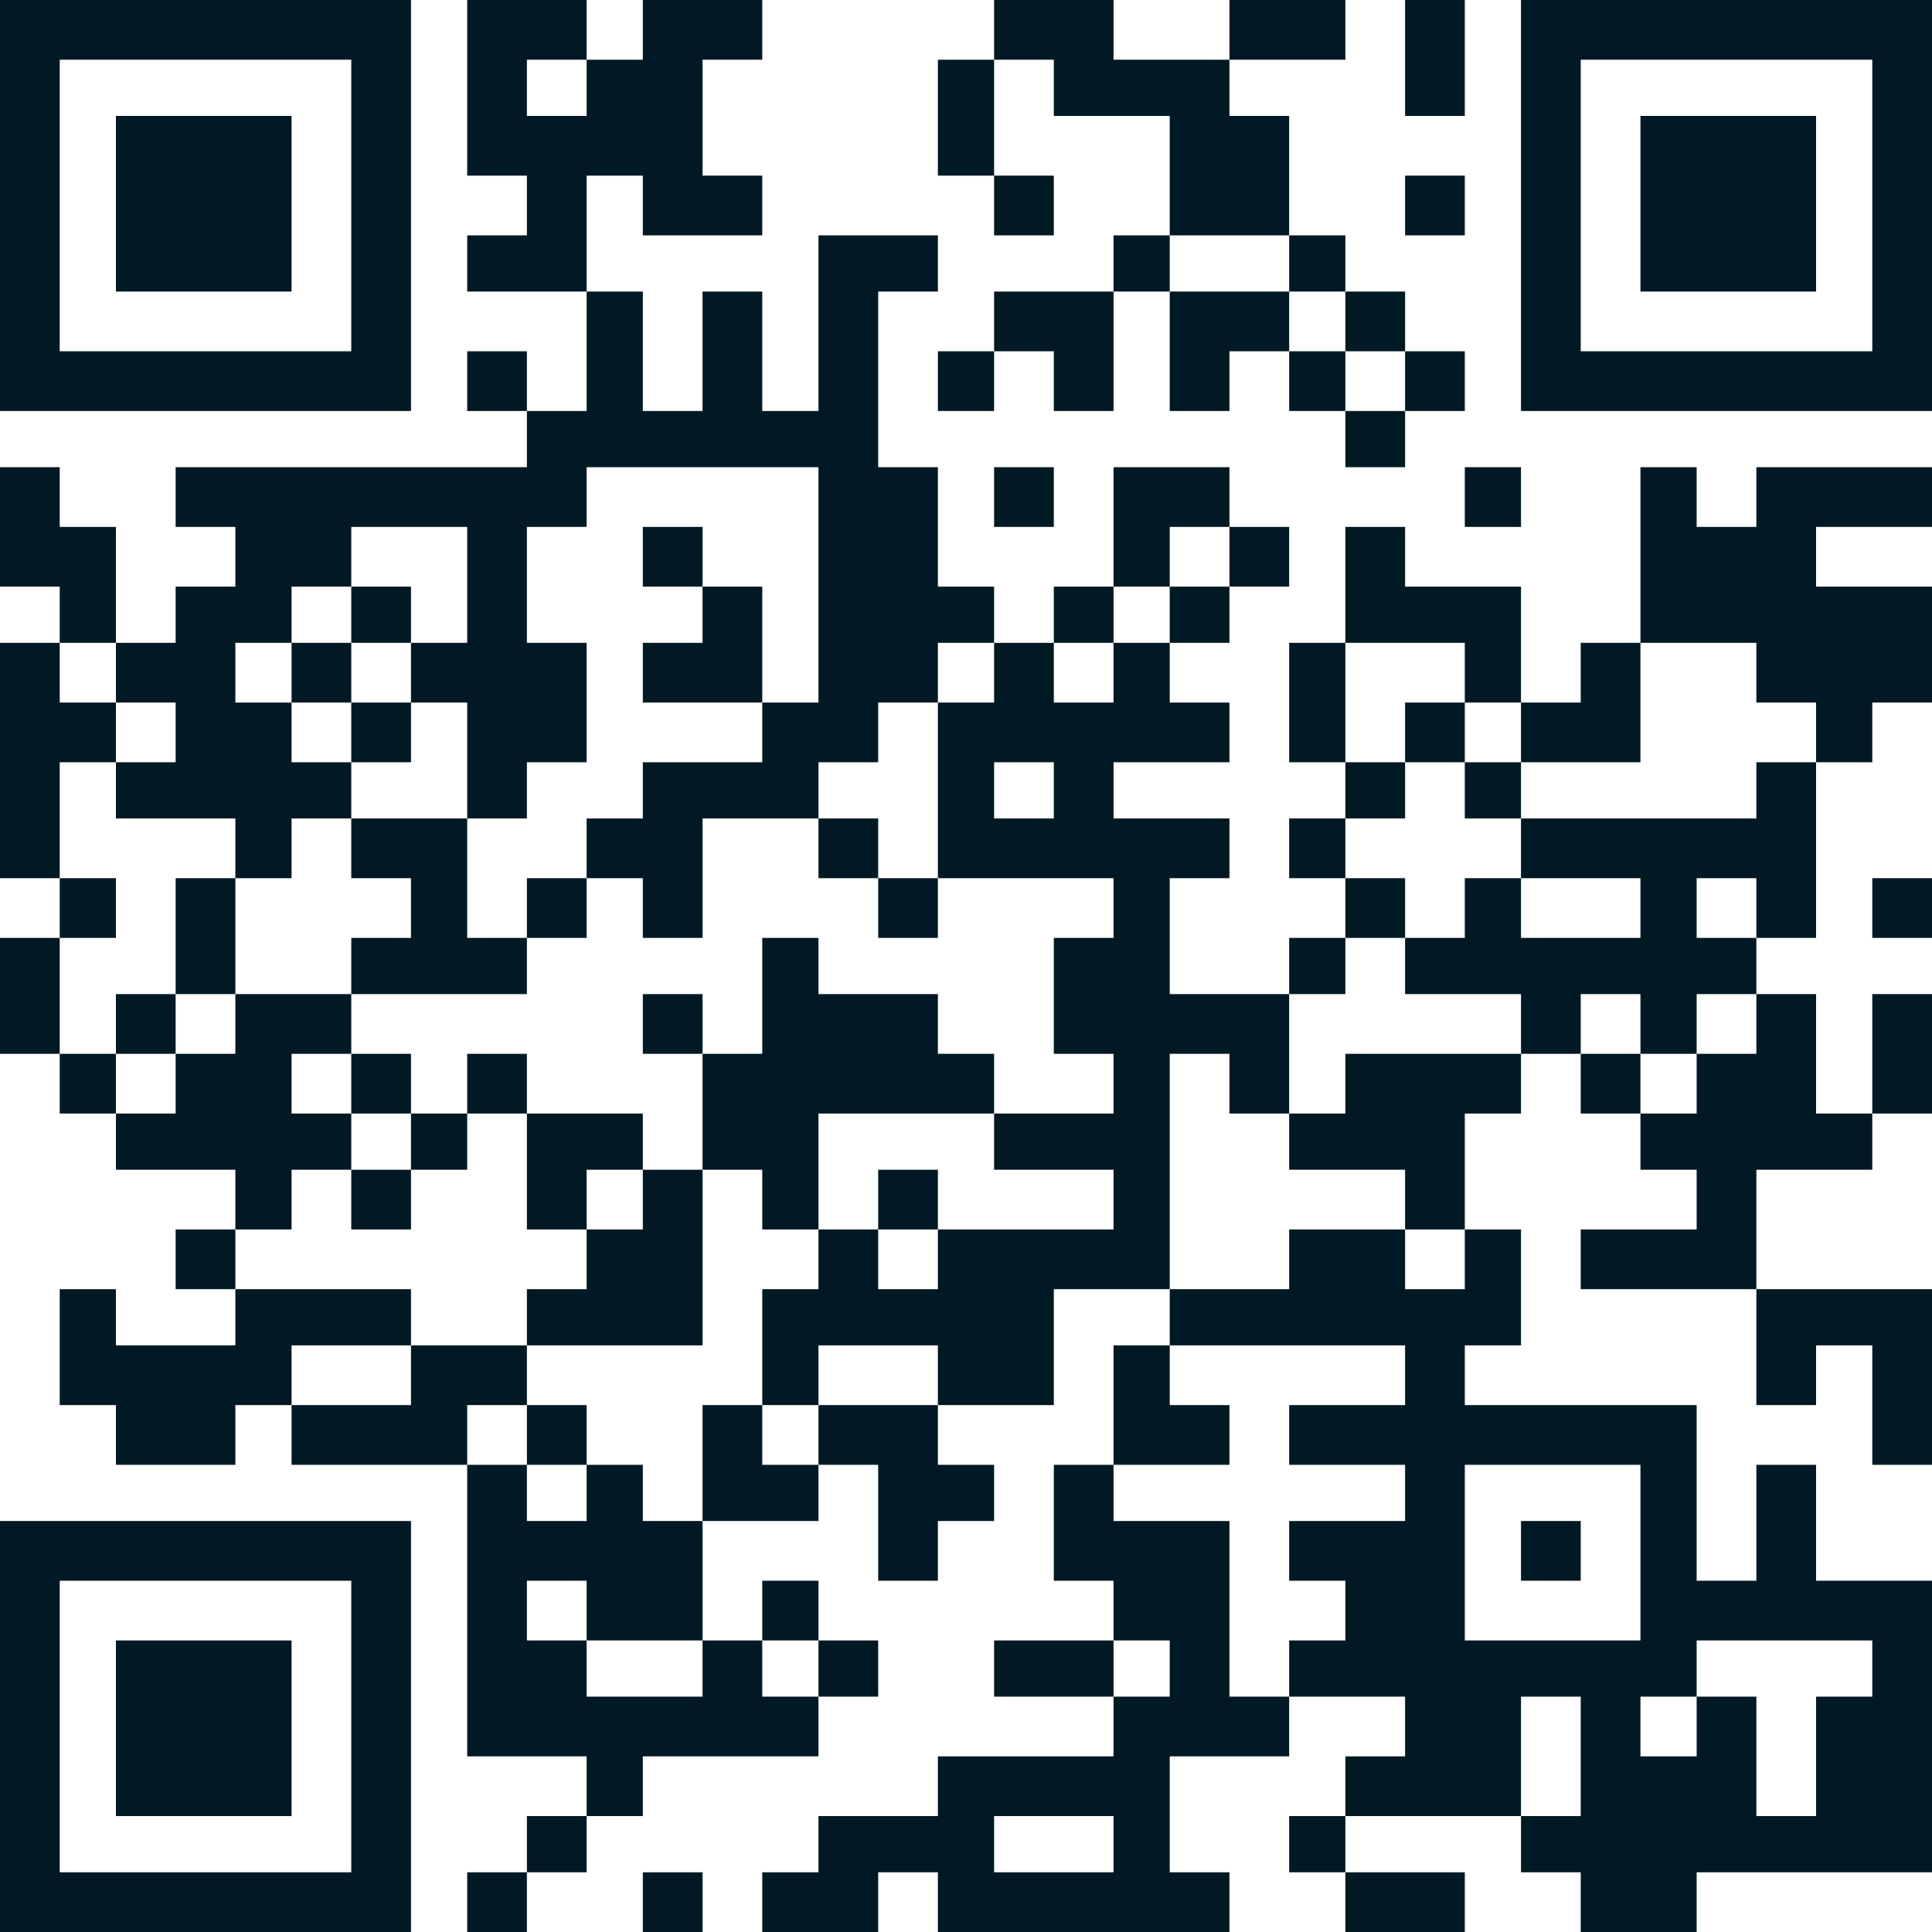
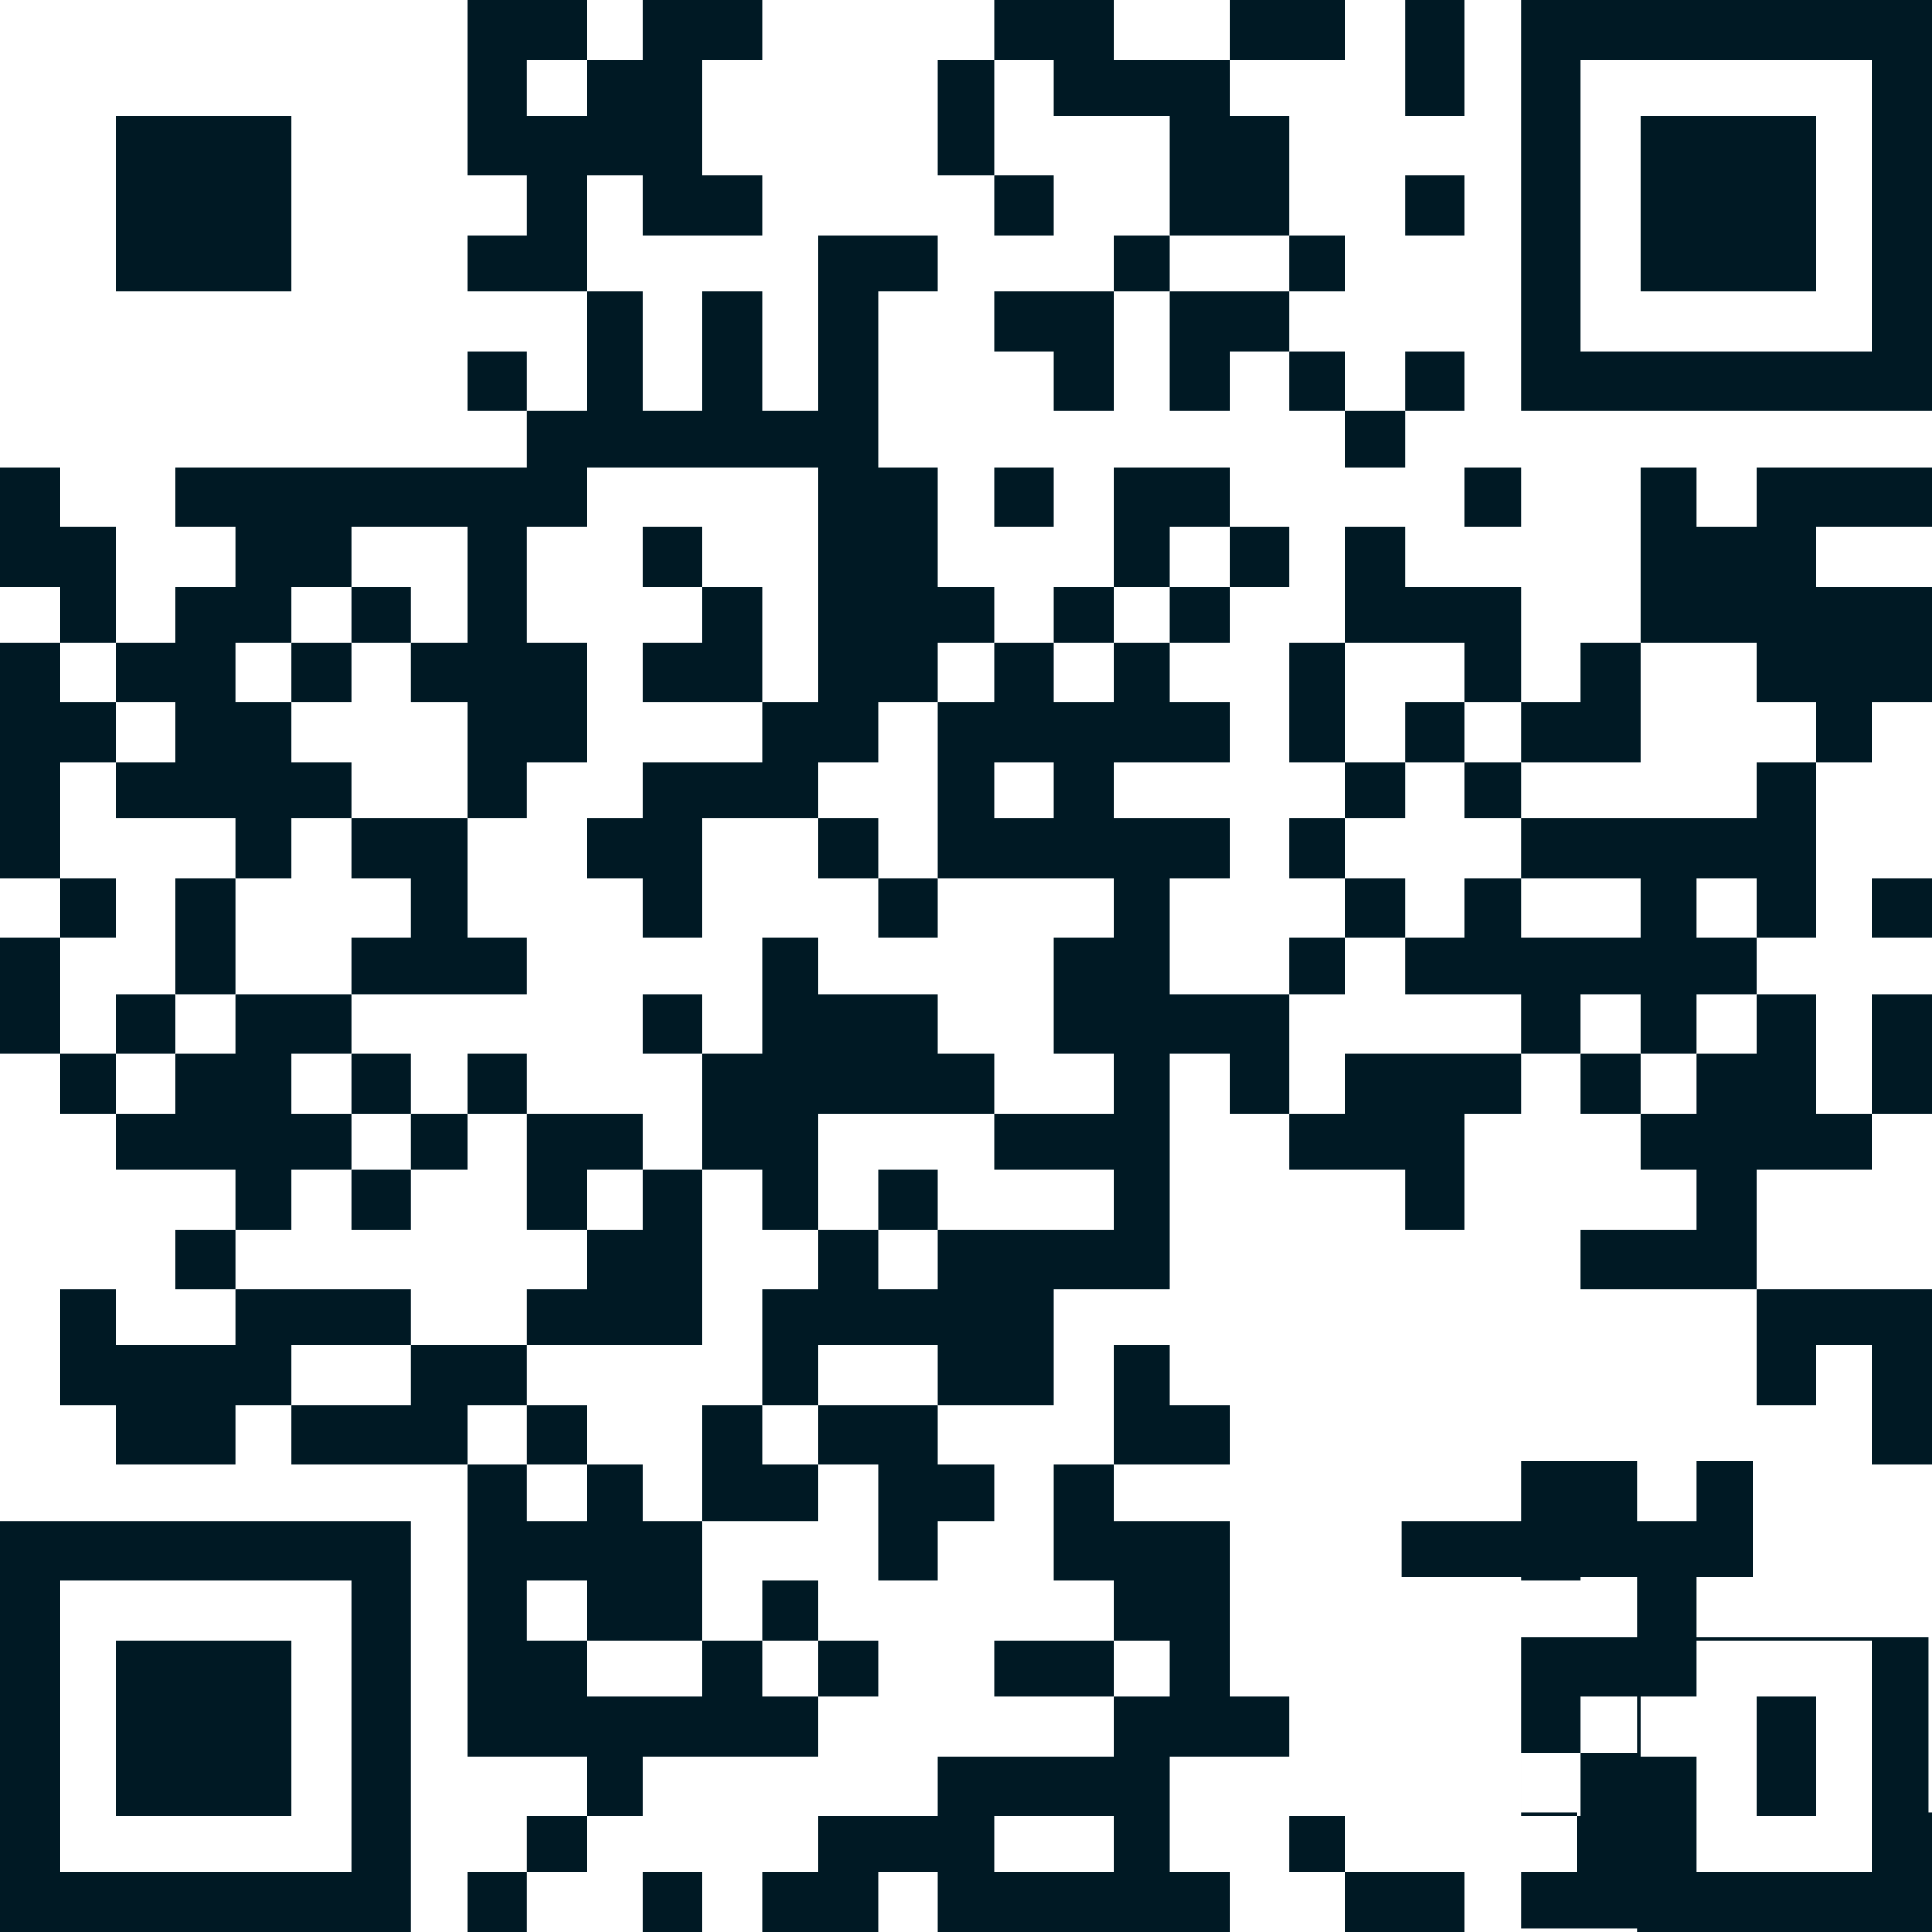
<svg xmlns="http://www.w3.org/2000/svg" xml:space="preserve" width="550px" height="550px" style="shape-rendering:geometricPrecision; text-rendering:geometricPrecision; image-rendering:optimizeQuality; fill-rule:evenodd; clip-rule:evenodd" viewBox="0 0 550 550">
  <defs>
    <style type="text/css">  .fil0 {fill:#001924}  </style>
  </defs>
  <g id="Слой_x0020_1">
    <g id="_1848012215824">
-       <path class="fil0" d="M433 517l0 -34 17 0 0 34 -17 0zm50 -34l0 17 -16 0 0 -17 16 0zm0 0l0 -16 50 0 0 16 -16 0 0 34 -17 0 0 -34 -17 0zm-66 -66l50 0 0 50 -50 0 0 -50zm-84 -50l0 16 67 0 0 17 -33 0 0 17 33 0 0 16 -33 0 0 17 16 0 0 17 -16 0 0 16 33 0 0 17 -17 0 0 17 50 0 0 16 17 0 0 17 33 0 0 -17 67 0 0 -83 -33 0 0 -33 -17 0 0 33 -17 0 0 -50 -66 0 0 -17 16 0 0 -33 -16 0 0 17 -17 0 0 -17 -33 0 0 17 -34 0z" />
+       <path class="fil0" d="M433 517l0 -34 17 0 0 34 -17 0zm50 -34l0 17 -16 0 0 -17 16 0zm0 0l0 -16 50 0 0 16 -16 0 0 34 -17 0 0 -34 -17 0zl50 0 0 50 -50 0 0 -50zm-84 -50l0 16 67 0 0 17 -33 0 0 17 33 0 0 16 -33 0 0 17 16 0 0 17 -16 0 0 16 33 0 0 17 -17 0 0 17 50 0 0 16 17 0 0 17 33 0 0 -17 67 0 0 -83 -33 0 0 -33 -17 0 0 33 -17 0 0 -50 -66 0 0 -17 16 0 0 -33 -16 0 0 17 -17 0 0 -17 -33 0 0 17 -34 0z" />
      <polygon class="fil0" points="167,83 167,117 150,117 150,133 50,133 50,150 67,150 67,167 50,167 50,183 33,183 33,200 50,200 50,217 33,217 33,233 67,233 67,250 83,250 83,233 100,233 100,217 83,217 83,200 67,200 67,183 83,183 83,167 100,167 100,150 133,150 133,183 117,183 117,200 133,200 133,233 150,233 150,217 167,217 167,183 150,183 150,150 167,150 167,133 233,133 233,200 217,200 217,217 183,217 183,233 167,233 167,250 183,250 183,267 200,267 200,233 233,233 233,217 250,217 250,200 267,200 267,183 283,183 283,167 267,167 267,133 250,133 250,83 267,83 267,67 233,67 233,117 217,117 217,83 200,83 200,117 183,117 183,83 " />
      <path class="fil0" d="M283 217l17 0 0 16 -17 0 0 -16zm-16 -17l0 50 50 0 0 17 -17 0 0 33 17 0 0 17 -34 0 0 16 34 0 0 17 -50 0 0 17 -17 0 0 -17 -17 0 0 17 -16 0 0 33 16 0 0 -17 34 0 0 17 33 0 0 -33 33 0 0 -67 17 0 0 17 17 0 0 -34 -34 0 0 -33 17 0 0 -17 -33 0 0 -16 33 0 0 -17 -17 0 0 -17 -16 0 0 17 -17 0 0 -17 -17 0 0 17 -16 0z" />
      <path class="fil0" d="M283 517l34 0 0 16 -34 0 0 -16zm34 -50l16 0 0 16 -16 0 0 17 -50 0 0 17 -34 0 0 16 -16 0 0 17 33 0 0 -17 17 0 0 17 83 0 0 -17 -17 0 0 -33 34 0 0 -17 -17 0 0 -50 -33 0 0 -16 -17 0 0 33 17 0 0 17z" />
      <path class="fil0" d="M450 17l83 0 0 83 -83 0 0 -83zm-17 100l117 0 0 -117 -117 0 0 117z" />
      <path class="fil0" d="M17 450l83 0 0 83 -83 0 0 -83zm-17 100l117 0 0 -117 -117 0 0 117z" />
-       <path class="fil0" d="M17 17l83 0 0 83 -83 0 0 -83zm-17 100l117 0 0 -117 -117 0 0 117z" />
      <path class="fil0" d="M200 467l0 16 -33 0 0 -16 33 0zm-33 0l-17 0 0 -17 17 0 0 17zm0 50l16 0 0 -17 50 0 0 -17 -16 0 0 -16 -17 0 0 -34 -17 0 0 -16 -16 0 0 16 -17 0 0 -16 -17 0 0 83 34 0 0 17z" />
      <path class="fil0" d="M500 267l-17 0 0 -17 17 0 0 17zm-67 -17l34 0 0 17 -34 0 0 -17zm0 -17l0 17 -16 0 0 17 -17 0 0 16 33 0 0 17 17 0 0 -17 17 0 0 17 16 0 0 -17 17 0 0 -16 17 0 0 -50 -17 0 0 16 -67 0z" />
      <polygon class="fil0" points="517,217 533,217 533,200 550,200 550,167 517,167 517,150 550,150 550,133 500,133 500,150 483,150 483,133 467,133 467,183 500,183 500,200 517,200 " />
      <path class="fil0" d="M167 17l0 16 -17 0 0 -16 17 0zm0 66l0 -33 16 0 0 17 34 0 0 -17 -17 0 0 -33 17 0 0 -17 -34 0 0 17 -16 0 0 -17 -34 0 0 50 17 0 0 17 -17 0 0 16 34 0z" />
      <polygon class="fil0" points="200,300 200,333 217,333 217,350 233,350 233,317 283,317 283,300 267,300 267,283 233,283 233,267 217,267 217,300 " />
      <polygon class="fil0" points="483,300 483,317 467,317 467,333 483,333 483,350 450,350 450,367 500,367 500,333 533,333 533,317 517,317 517,283 500,283 500,300 " />
      <polygon class="fil0" points="83,400 83,383 117,383 117,367 67,367 67,383 33,383 33,367 17,367 17,400 33,400 33,417 67,417 67,400 " />
      <polygon class="fil0" points="467,83 517,83 517,33 467,33 " />
      <polygon class="fil0" points="33,83 83,83 83,33 33,33 " />
      <polygon class="fil0" points="33,517 83,517 83,467 33,467 " />
      <polygon class="fil0" points="333,67 367,67 367,33 350,33 350,17 317,17 317,0 283,0 283,17 300,17 300,33 333,33 " />
      <polygon class="fil0" points="50,300 50,317 33,317 33,333 67,333 67,350 83,350 83,333 100,333 100,317 83,317 83,300 100,300 100,283 67,283 67,300 " />
      <polygon class="fil0" points="367,317 367,333 400,333 400,350 417,350 417,317 433,317 433,300 383,300 383,317 " />
      <polygon class="fil0" points="100,283 150,283 150,267 133,267 133,233 100,233 100,250 117,250 117,267 100,267 " />
      <polygon class="fil0" points="500,367 500,400 517,400 517,383 533,383 533,417 550,417 550,367 " />
      <polygon class="fil0" points="167,350 167,367 150,367 150,383 200,383 200,333 183,333 183,350 " />
      <polygon class="fil0" points="267,400 233,400 233,417 250,417 250,450 267,450 267,433 283,433 283,417 267,417 " />
      <polygon class="fil0" points="17,250 17,217 33,217 33,200 17,200 17,183 0,183 0,250 " />
      <polygon class="fil0" points="83,400 83,417 133,417 133,400 150,400 150,383 117,383 117,400 " />
      <polygon class="fil0" points="417,200 433,200 433,167 400,167 400,150 383,150 383,183 417,183 " />
      <polygon class="fil0" points="17,183 33,183 33,150 17,150 17,133 0,133 0,167 17,167 " />
      <polygon class="fil0" points="167,350 167,333 183,333 183,317 150,317 150,350 " />
      <polygon class="fil0" points="333,383 317,383 317,417 350,417 350,400 333,400 " />
      <polygon class="fil0" points="233,417 217,417 217,400 200,400 200,433 233,433 " />
      <polygon class="fil0" points="217,200 217,167 200,167 200,183 183,183 183,200 " />
      <polygon class="fil0" points="333,167 333,150 350,150 350,133 317,133 317,167 " />
      <polygon class="fil0" points="433,200 433,217 467,217 467,183 450,183 450,200 " />
      <polygon class="fil0" points="367,100 367,83 333,83 333,117 350,117 350,100 " />
      <polygon class="fil0" points="317,83 283,83 283,100 300,100 300,117 317,117 " />
      <polygon class="fil0" points="283,50 283,17 267,17 267,50 " />
      <polygon class="fil0" points="17,300 17,267 0,267 0,300 " />
      <polygon class="fil0" points="67,283 67,250 50,250 50,283 " />
      <polygon class="fil0" points="350,17 383,17 383,0 350,0 " />
      <polygon class="fil0" points="383,533 383,550 417,550 417,533 " />
      <polygon class="fil0" points="400,33 417,33 417,0 400,0 " />
      <polygon class="fil0" points="383,217 383,183 367,183 367,217 " />
      <polygon class="fil0" points="533,317 550,317 550,283 533,283 " />
      <polygon class="fil0" points="317,483 317,467 283,467 283,483 " />
      <polygon class="fil0" points="383,267 367,267 367,283 383,283 " />
-       <polygon class="fil0" points="283,100 267,100 267,117 283,117 " />
      <polygon class="fil0" points="50,300 50,283 33,283 33,300 " />
-       <polygon class="fil0" points="400,100 400,83 383,83 383,100 " />
      <polygon class="fil0" points="150,117 150,100 133,100 133,117 " />
      <polygon class="fil0" points="383,117 383,100 367,100 367,117 " />
      <polygon class="fil0" points="200,300 200,283 183,283 183,300 " />
-       <polygon class="fil0" points="167,250 150,250 150,267 167,267 " />
      <polygon class="fil0" points="33,317 33,300 17,300 17,317 " />
      <polygon class="fil0" points="117,317 117,300 100,300 100,317 " />
      <polygon class="fil0" points="150,317 150,300 133,300 133,317 " />
      <polygon class="fil0" points="17,250 17,267 33,267 33,250 " />
      <polygon class="fil0" points="467,317 467,300 450,300 450,317 " />
      <polygon class="fil0" points="533,267 550,267 550,250 533,250 " />
      <polygon class="fil0" points="133,317 117,317 117,333 133,333 " />
      <polygon class="fil0" points="383,250 383,233 367,233 367,250 " />
      <polygon class="fil0" points="250,250 250,233 233,233 233,250 " />
      <polygon class="fil0" points="117,333 100,333 100,350 117,350 " />
      <polygon class="fil0" points="433,233 433,217 417,217 417,233 " />
      <polygon class="fil0" points="400,217 383,217 383,233 400,233 " />
      <polygon class="fil0" points="267,350 267,333 250,333 250,350 " />
      <polygon class="fil0" points="67,367 67,350 50,350 50,367 " />
      <polygon class="fil0" points="417,217 417,200 400,200 400,217 " />
-       <polygon class="fil0" points="117,200 100,200 100,217 117,217 " />
      <polygon class="fil0" points="283,50 283,67 300,67 300,50 " />
      <polygon class="fil0" points="100,200 100,183 83,183 83,200 " />
      <polygon class="fil0" points="167,417 167,400 150,400 150,417 " />
      <polygon class="fil0" points="350,167 333,167 333,183 350,183 " />
      <polygon class="fil0" points="317,183 317,167 300,167 300,183 " />
      <polygon class="fil0" points="433,450 450,450 450,433 433,433 " />
      <polygon class="fil0" points="233,467 233,450 217,450 217,467 " />
      <polygon class="fil0" points="117,183 117,167 100,167 100,183 " />
      <polygon class="fil0" points="400,67 417,67 417,50 400,50 " />
      <polygon class="fil0" points="333,83 333,67 317,67 317,83 " />
      <polygon class="fil0" points="233,467 233,483 250,483 250,467 " />
      <polygon class="fil0" points="400,267 400,250 383,250 383,267 " />
      <polygon class="fil0" points="350,150 350,167 367,167 367,150 " />
      <polygon class="fil0" points="200,167 200,150 183,150 183,167 " />
      <polygon class="fil0" points="417,150 433,150 433,133 417,133 " />
      <polygon class="fil0" points="283,150 300,150 300,133 283,133 " />
      <polygon class="fil0" points="167,517 150,517 150,533 167,533 " />
      <polygon class="fil0" points="267,250 250,250 250,267 267,267 " />
      <polygon class="fil0" points="383,533 383,517 367,517 367,533 " />
      <polygon class="fil0" points="400,117 383,117 383,133 400,133 " />
      <polygon class="fil0" points="150,533 133,533 133,550 150,550 " />
      <polygon class="fil0" points="183,550 200,550 200,533 183,533 " />
      <polygon class="fil0" points="400,100 400,117 417,117 417,100 " />
      <polygon class="fil0" points="383,83 383,67 367,67 367,83 " />
    </g>
  </g>
</svg>